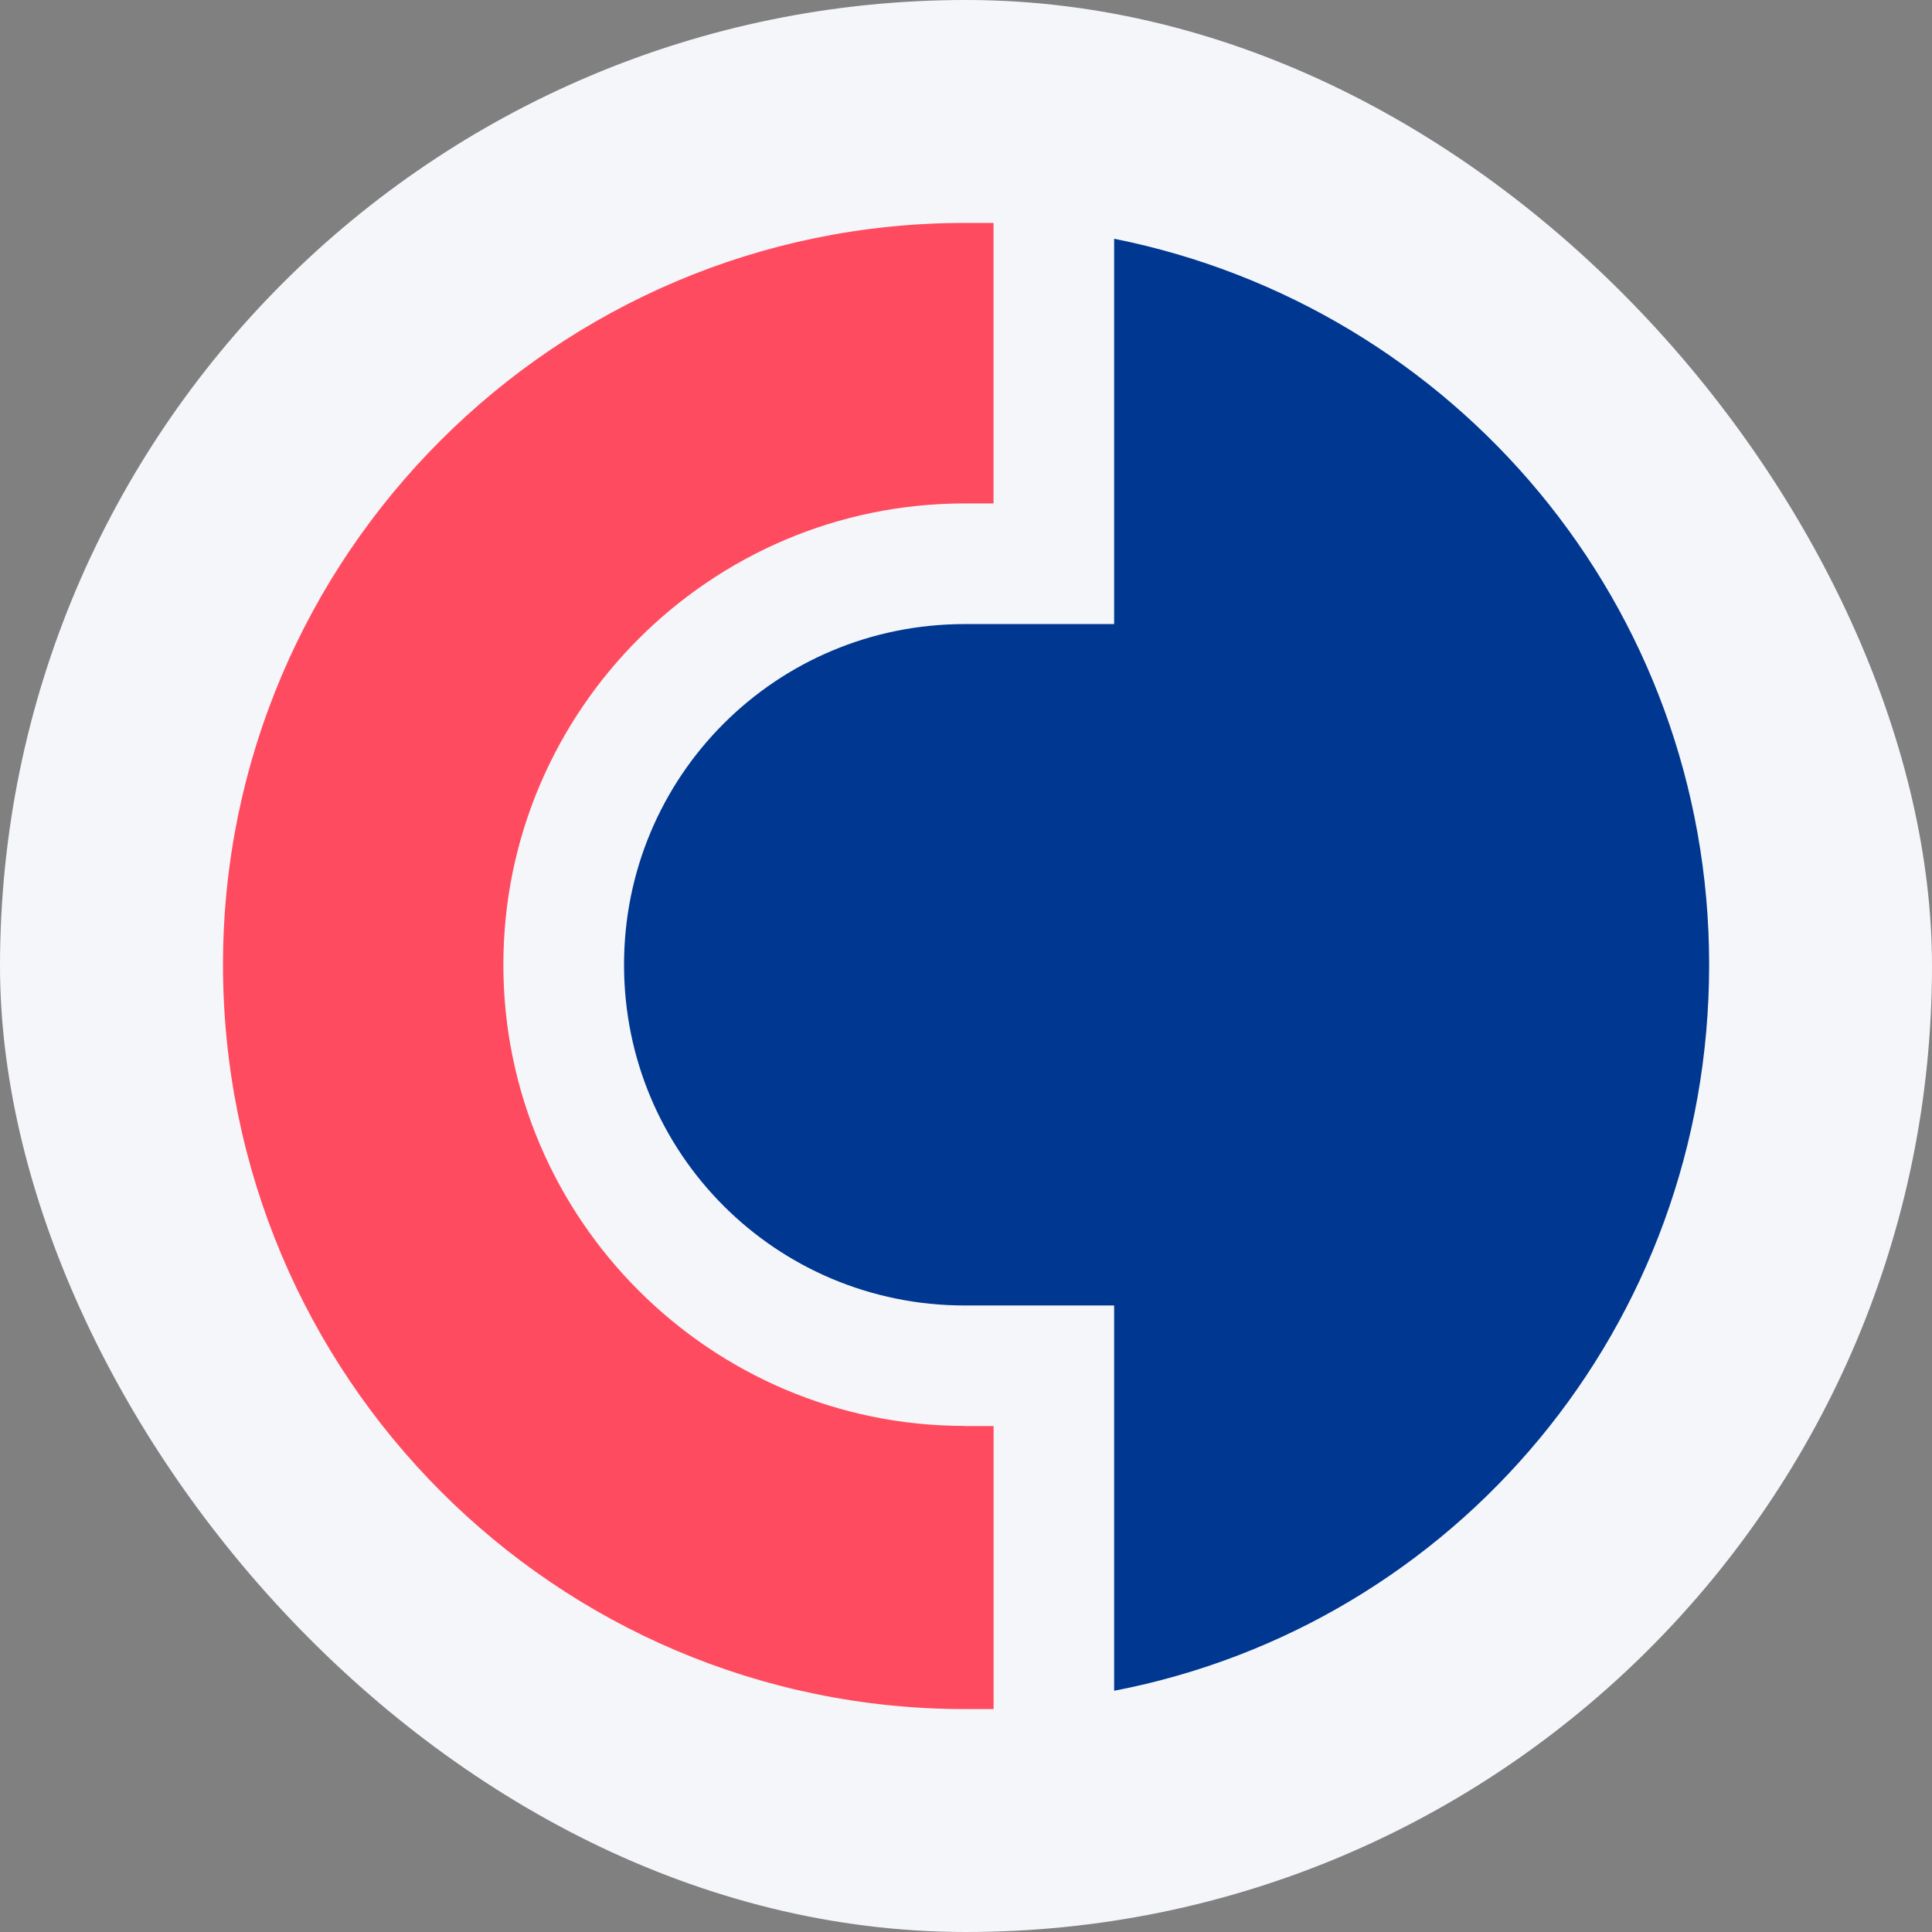
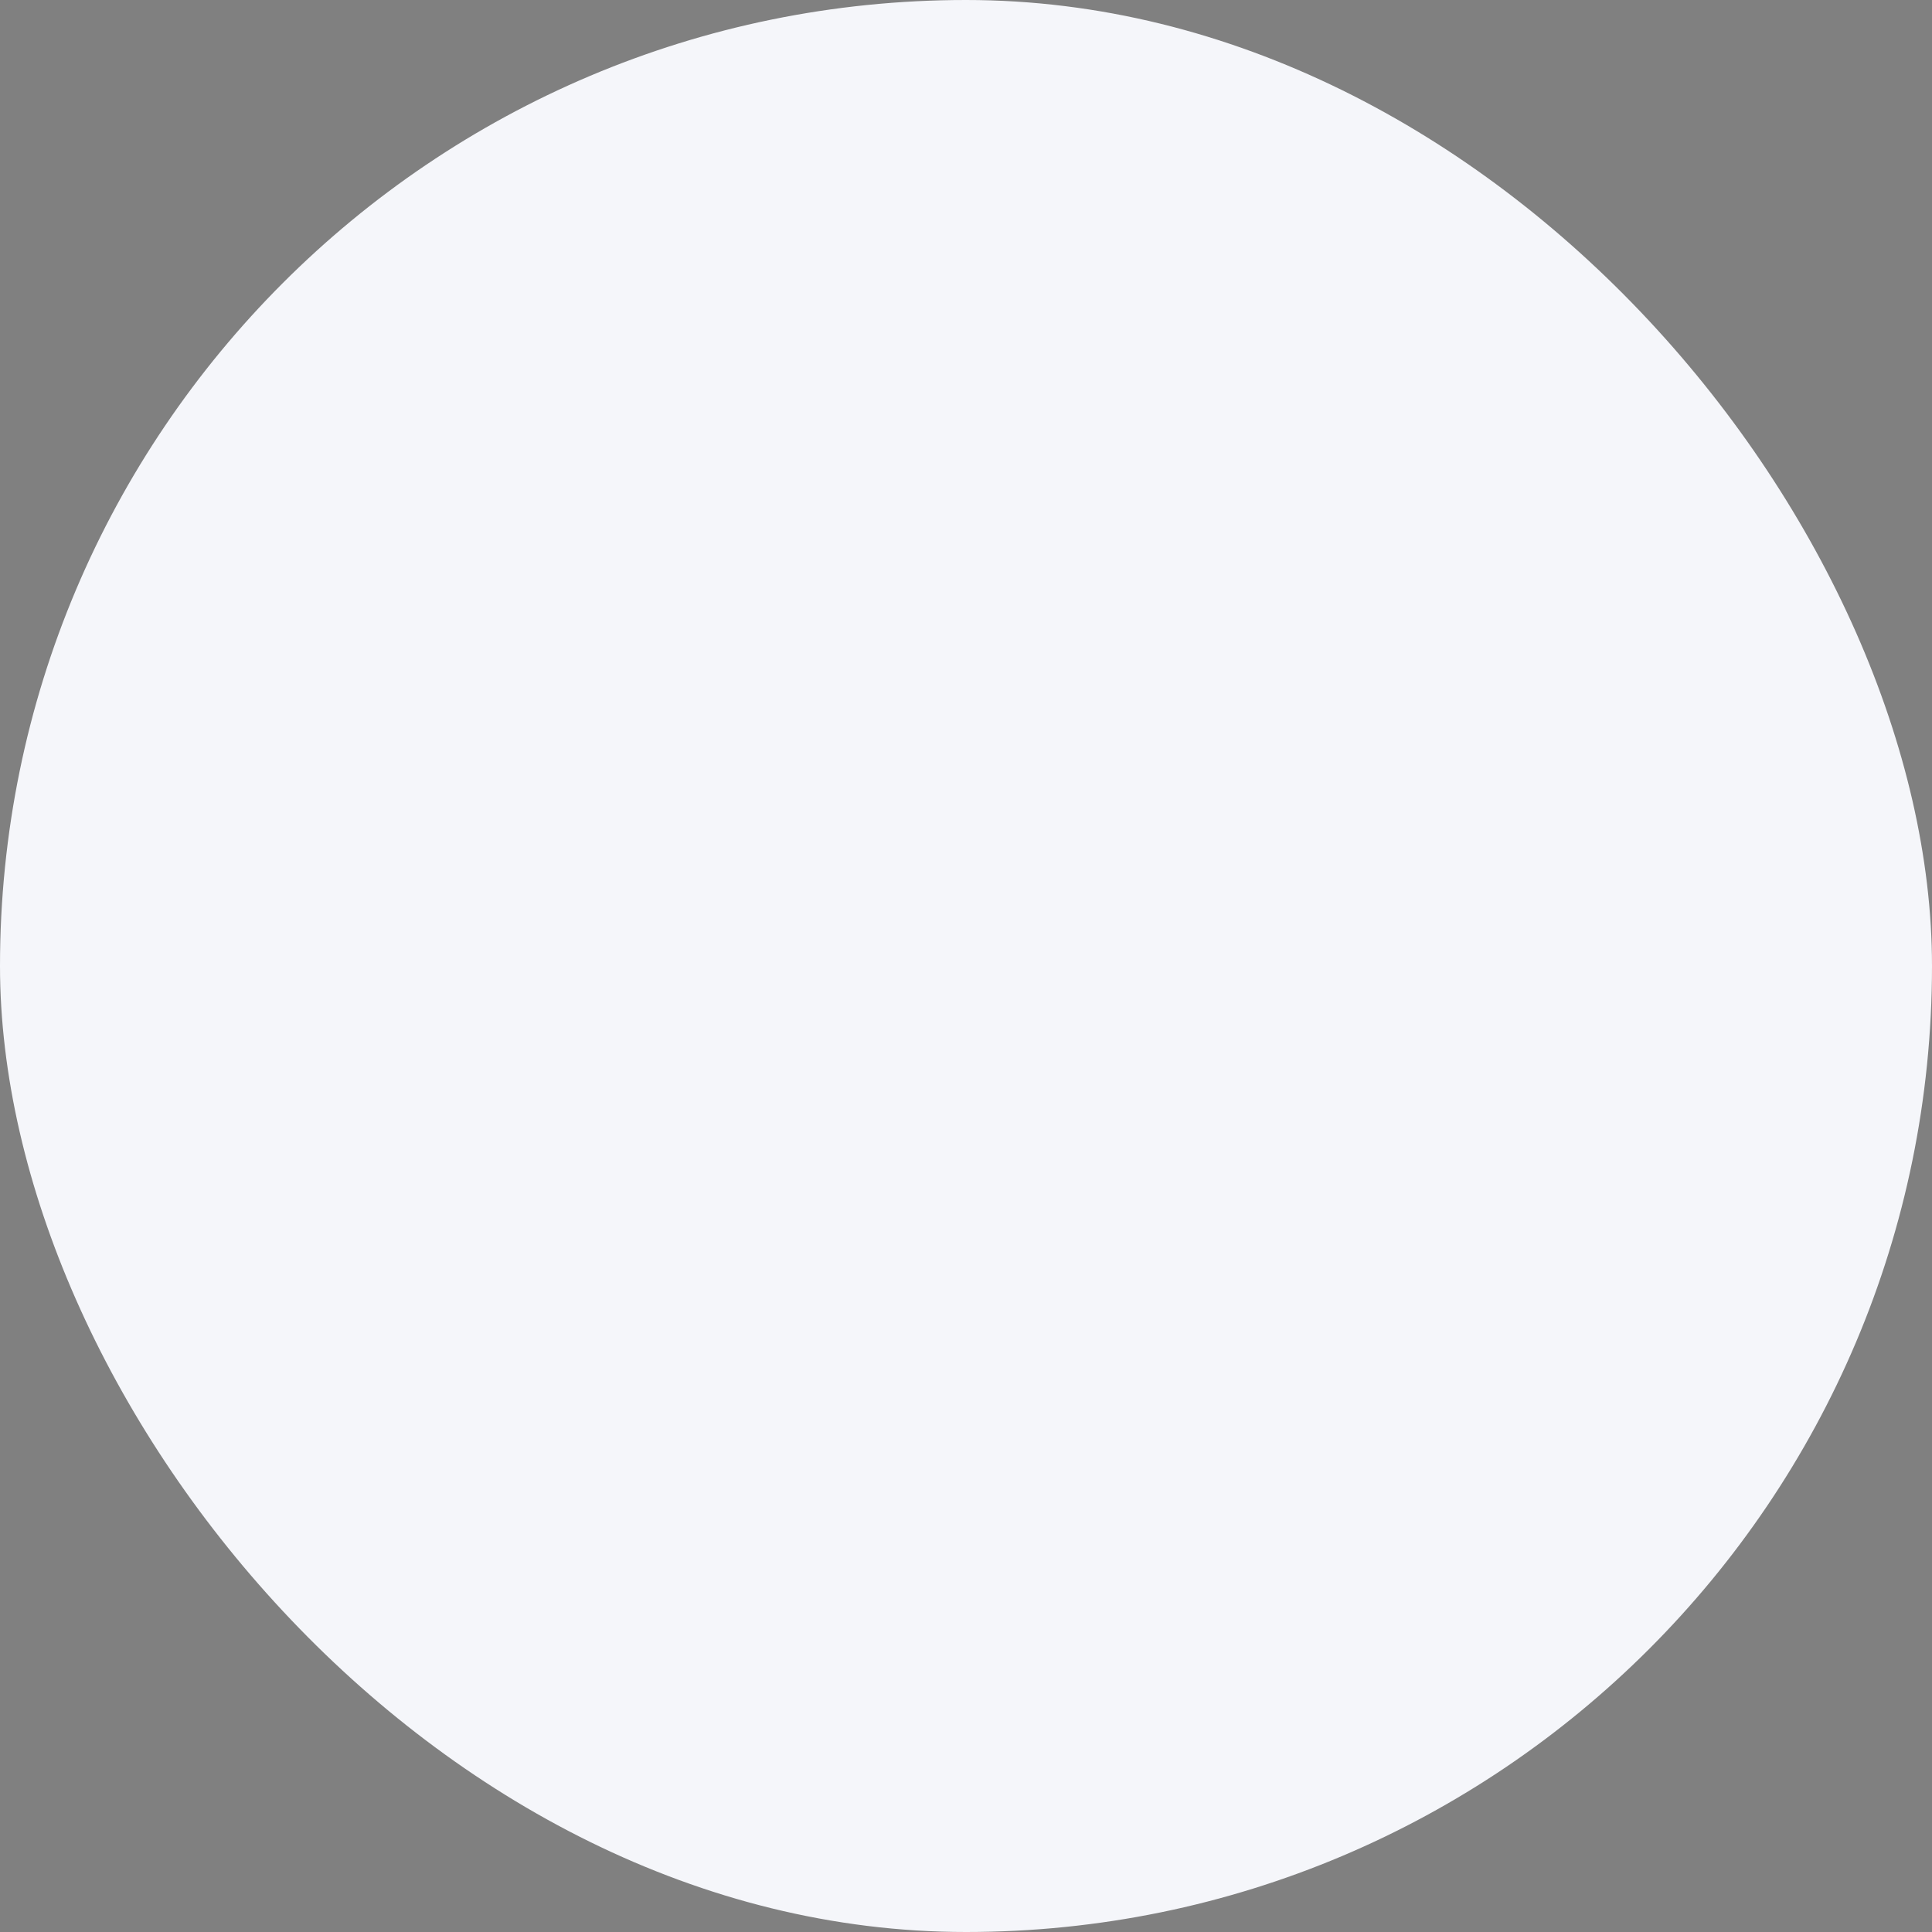
<svg xmlns="http://www.w3.org/2000/svg" width="52" height="52" viewBox="0 0 52 52" fill="none">
  <rect x="0" y="0" width="52" height="52" fill="#808080" stroke="none" />
  <rect width="52" height="52" rx="26" fill="#F5F6FA" />
-   <path d="M29.987 6.426V16.797H25.967C20.887 16.797 16.796 20.888 16.796 25.968C16.796 31.045 20.887 35.137 25.965 35.137H29.987V45.507C39.157 43.743 46.002 35.702 46.002 25.966C46.002 16.302 39.16 8.261 29.987 6.426Z" fill="#003791" />
-   <path d="M25.967 38.379C19.124 38.379 13.548 32.807 13.548 25.965C13.548 19.124 19.122 13.55 25.964 13.55H26.741V6H25.965C14.962 6 6.002 14.96 6.002 25.964C6.002 37.04 14.962 46 25.967 46H26.743V38.383H25.967V38.379Z" fill="#FF4B5F" />
</svg>